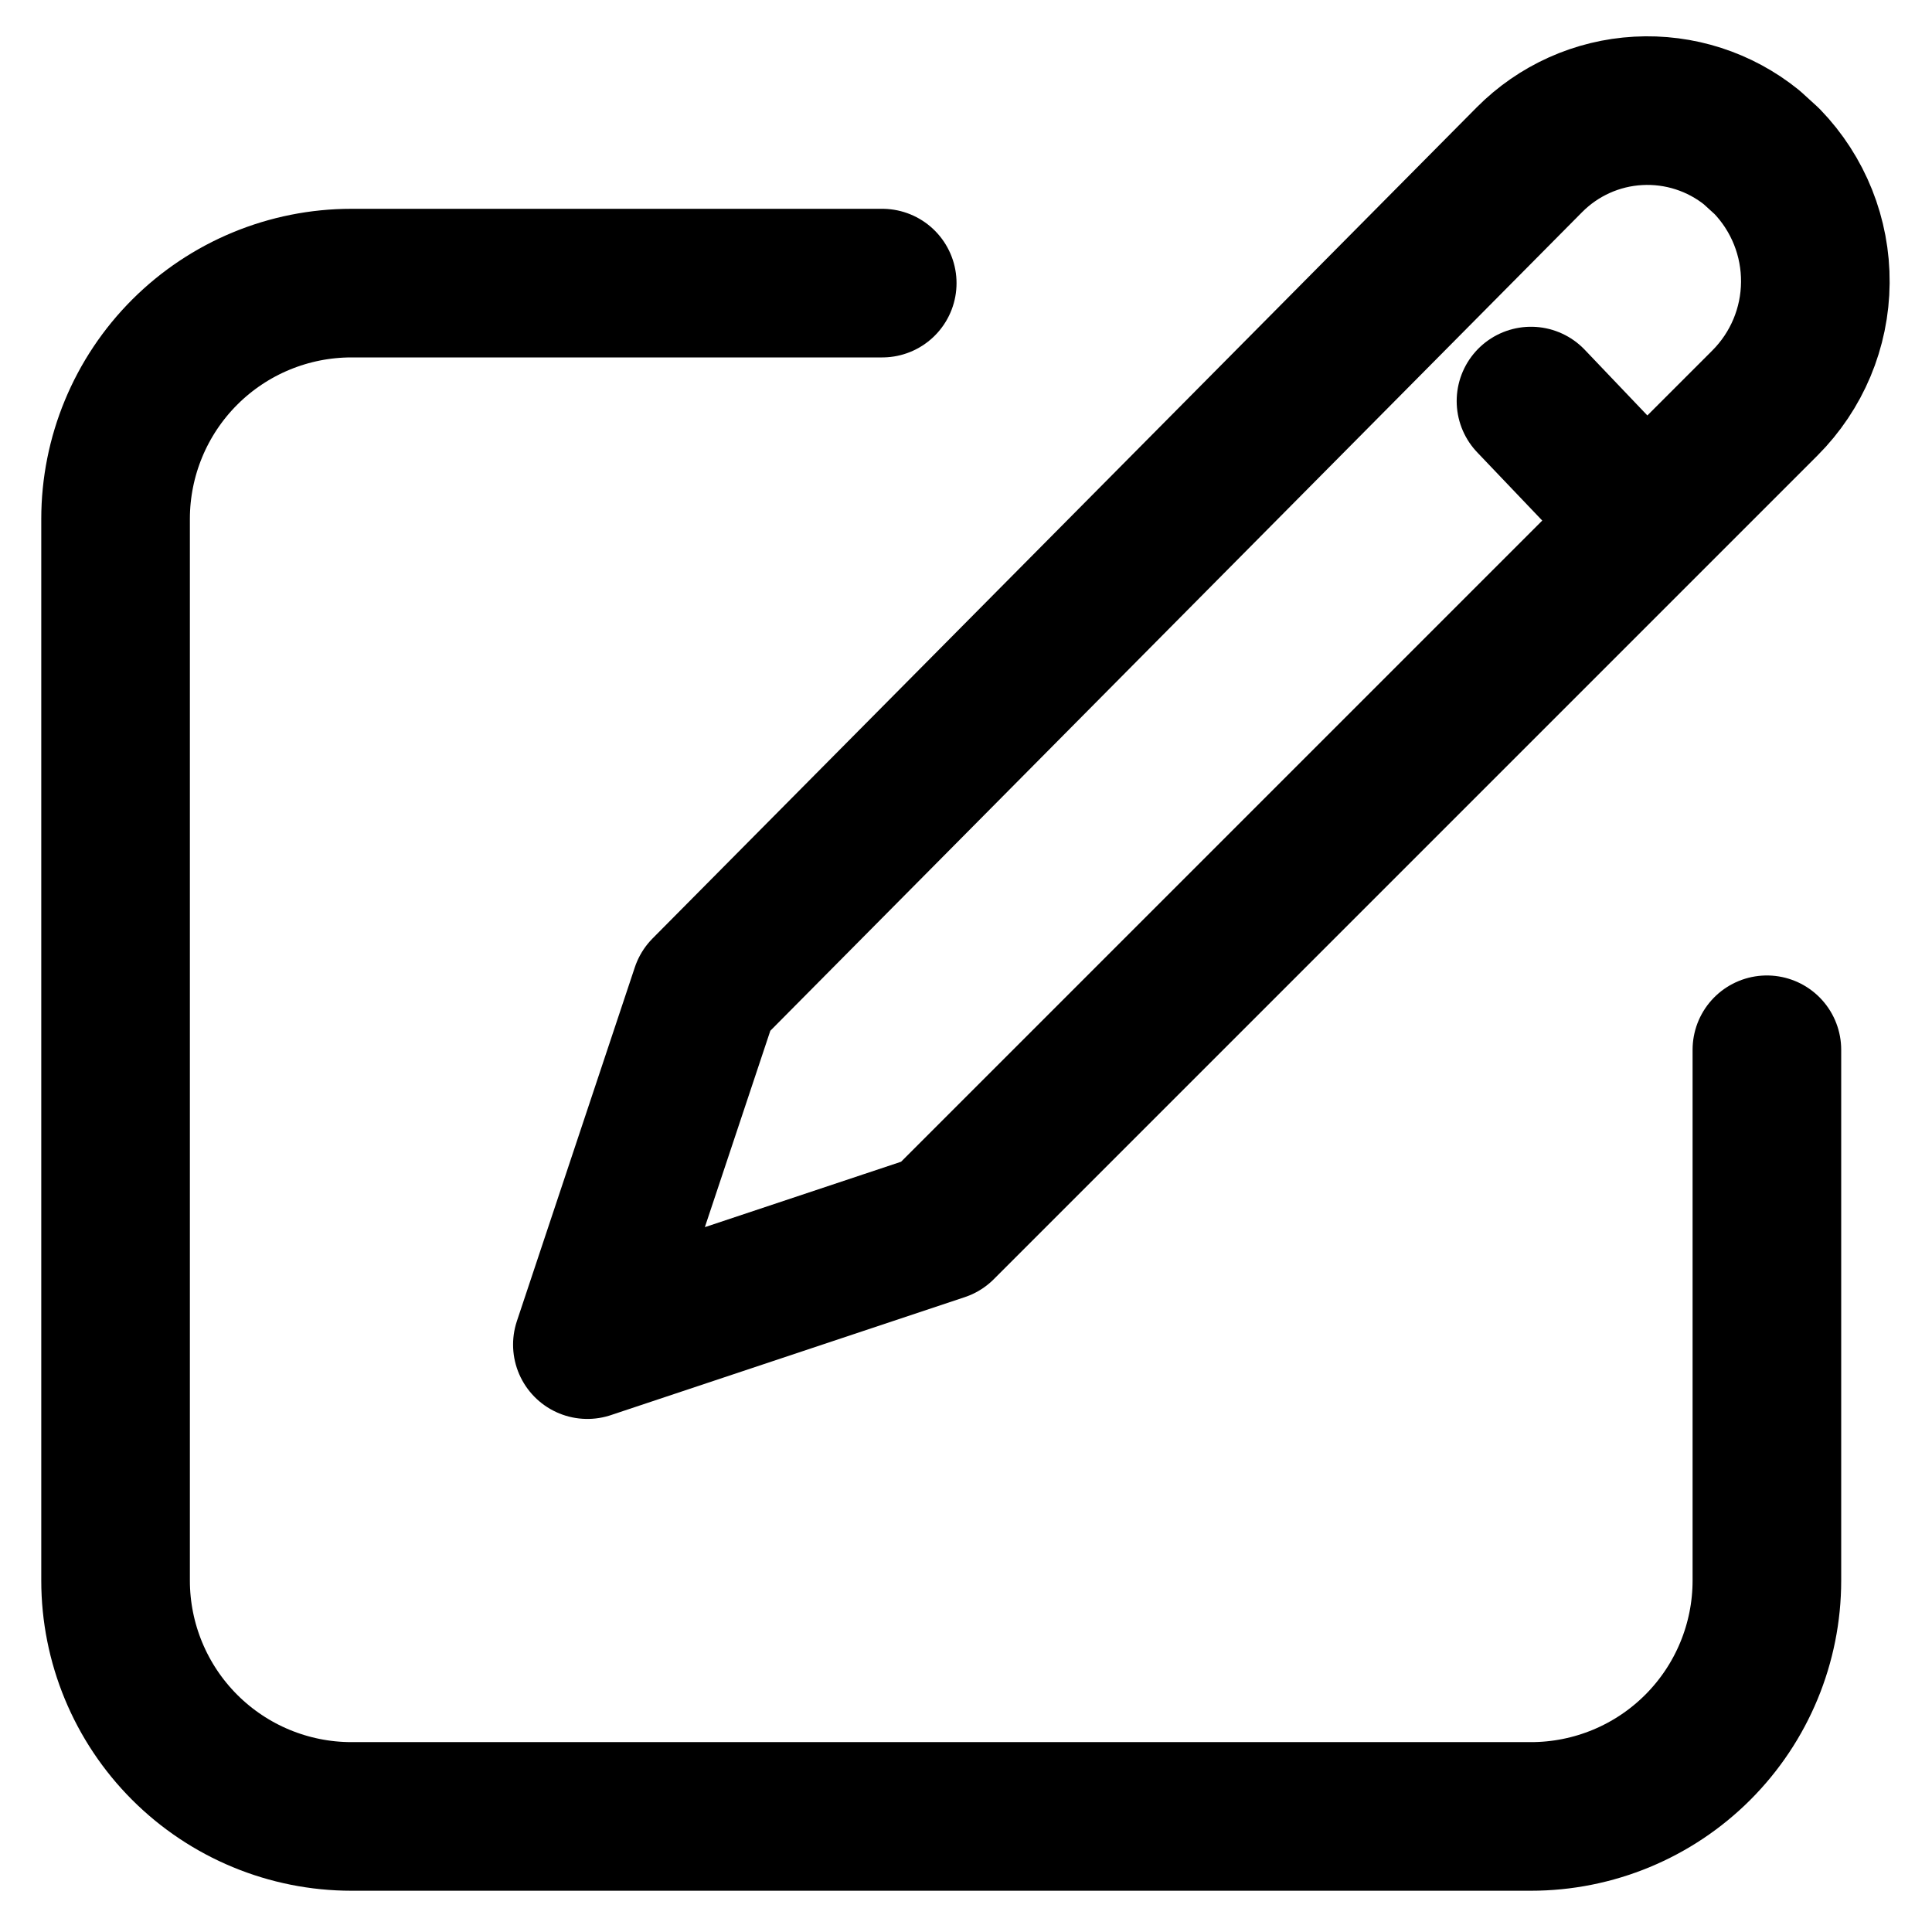
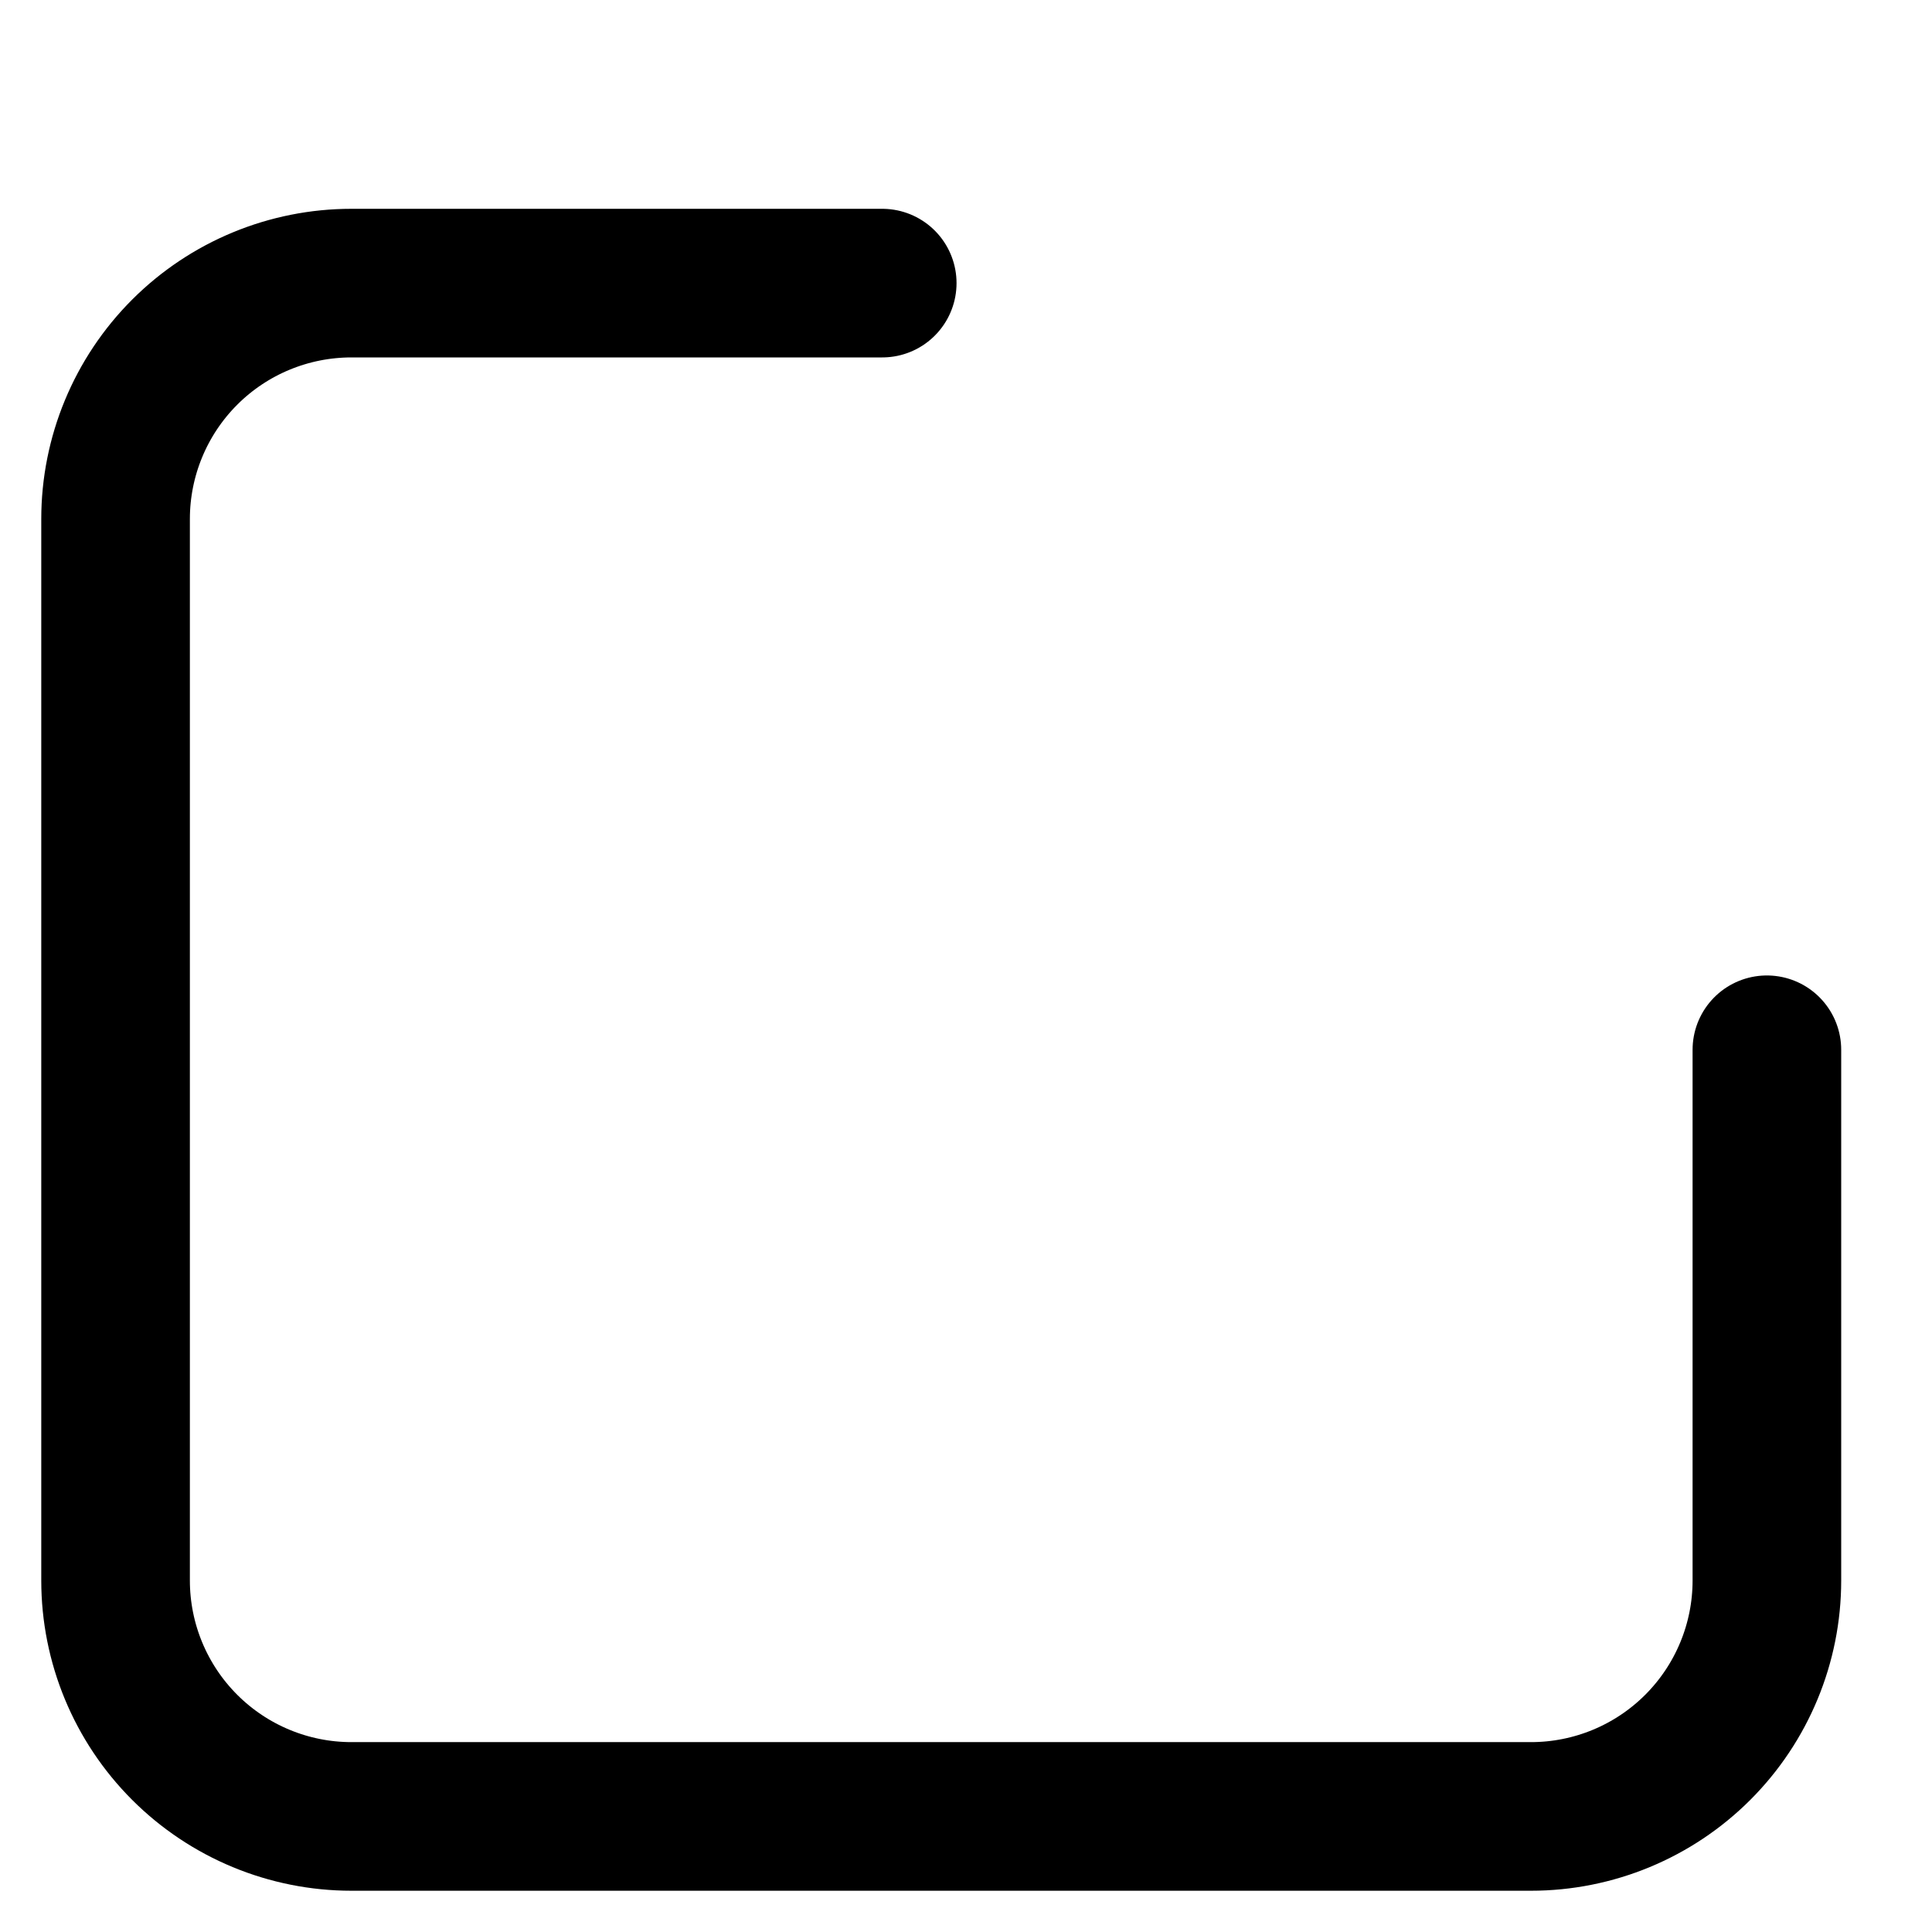
<svg xmlns="http://www.w3.org/2000/svg" width="39" height="39" viewBox="0 0 39 39" fill="none">
  <path d="M17.809 5.715H7.095C5.832 5.715 4.621 6.216 3.728 7.109C2.835 8.002 2.333 9.214 2.333 10.476V31.905C2.333 33.168 2.835 34.379 3.728 35.272C4.621 36.165 5.832 36.667 7.095 36.667H30.905C32.168 36.667 33.379 36.165 34.272 35.272C35.165 34.379 35.667 33.168 35.667 31.905V21.191" stroke="black" stroke-width="3" stroke-linecap="round" stroke-linejoin="round" />
-   <path d="M30.905 8.096L33.174 10.476M35.667 3.255C36.301 3.911 36.653 4.791 36.645 5.704C36.638 6.617 36.272 7.49 35.626 8.136L19 24.762L11.857 27.143L14.238 20L30.874 3.224C31.459 2.635 32.241 2.283 33.07 2.238C33.899 2.192 34.716 2.455 35.362 2.977L35.667 3.255Z" stroke="black" stroke-width="3" stroke-linecap="round" stroke-linejoin="round" />
</svg>